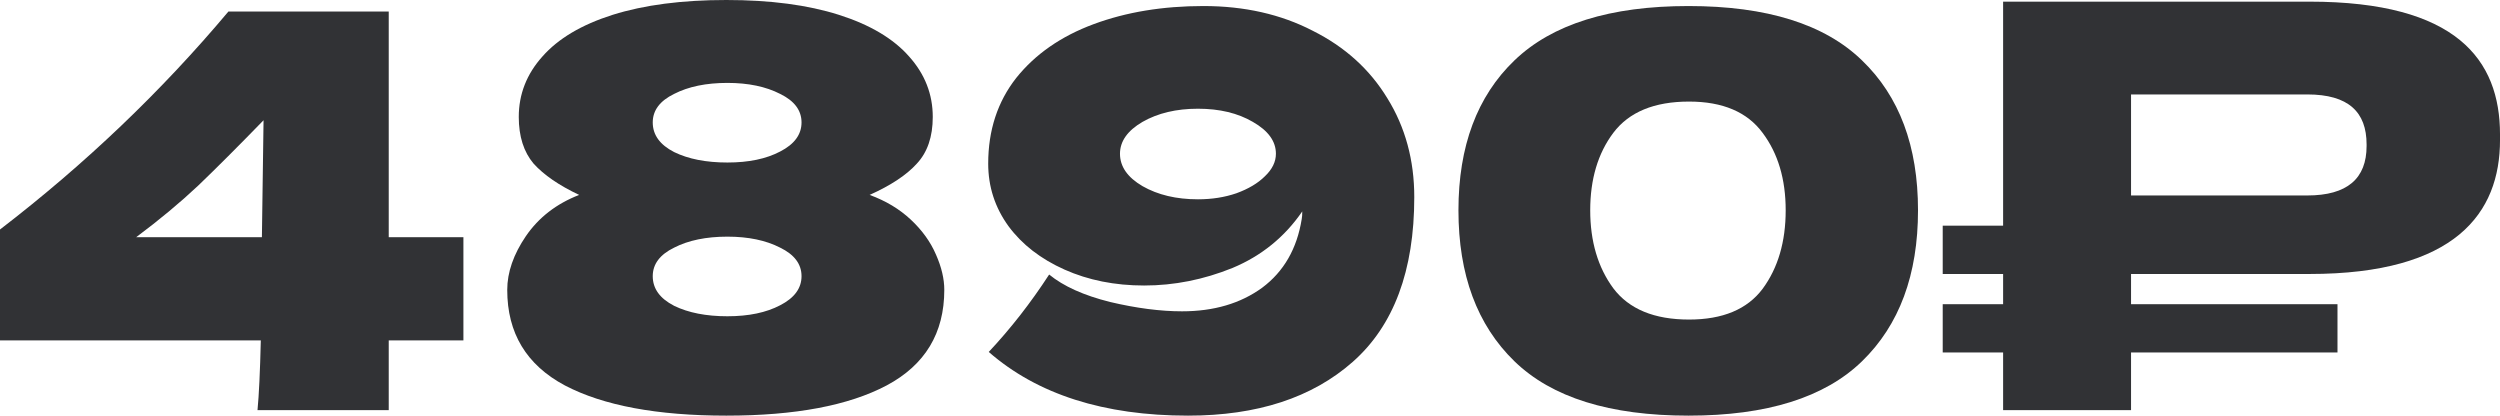
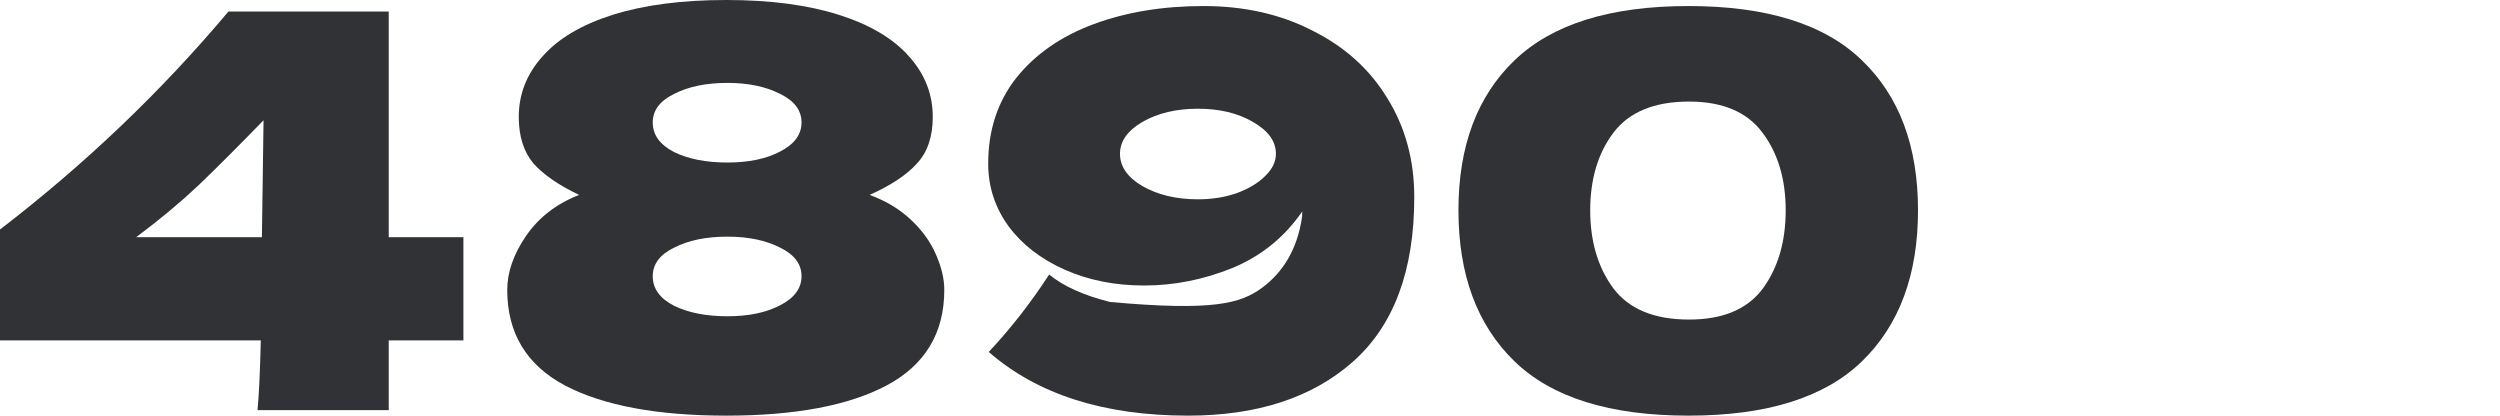
<svg xmlns="http://www.w3.org/2000/svg" width="583" height="97" viewBox="0 0 583 97" fill="none">
  <path d="M108.067 55.314V79.385H90.653V95.647H60.051C60.393 92.062 60.649 86.641 60.82 79.385H0V53.521C19.889 38.242 37.644 21.297 53.265 2.689H90.653V55.314H108.067ZM61.46 28.041C55.57 34.102 50.491 39.181 46.223 43.278C41.955 47.29 37.132 51.302 31.754 55.314H61.076L61.46 28.041Z" fill="#313235" />
  <path d="M202.795 45.455C206.551 46.82 209.752 48.741 212.398 51.217C215.045 53.692 217.008 56.423 218.288 59.411C219.569 62.313 220.209 65.045 220.209 67.606C220.209 77.678 215.727 85.105 206.764 89.885C197.887 94.58 185.424 96.927 169.376 96.927C153.243 96.927 140.695 94.58 131.732 89.885C122.769 85.105 118.288 77.678 118.288 67.606C118.288 63.508 119.739 59.326 122.641 55.058C125.629 50.704 129.769 47.503 135.061 45.455C130.367 43.235 126.824 40.803 124.434 38.156C122.129 35.425 120.977 31.797 120.977 27.273C120.977 21.98 122.812 17.286 126.483 13.188C130.153 9.006 135.616 5.762 142.872 3.457C150.213 1.152 159.048 0 169.376 0C179.62 0 188.369 1.152 195.625 3.457C202.881 5.762 208.344 9.006 212.014 13.188C215.685 17.286 217.52 21.98 217.52 27.273C217.52 31.882 216.282 35.51 213.807 38.156C211.417 40.803 207.746 43.235 202.795 45.455ZM169.633 37.9C174.583 37.9 178.681 37.047 181.925 35.339C185.254 33.632 186.918 31.37 186.918 28.553C186.918 25.736 185.254 23.517 181.925 21.895C178.595 20.188 174.498 19.334 169.633 19.334C164.682 19.334 160.542 20.188 157.213 21.895C153.883 23.517 152.219 25.736 152.219 28.553C152.219 31.456 153.883 33.76 157.213 35.467C160.542 37.089 164.682 37.9 169.633 37.9ZM169.633 73.752C174.583 73.752 178.681 72.898 181.925 71.191C185.254 69.484 186.918 67.222 186.918 64.405C186.918 61.588 185.254 59.368 181.925 57.747C178.595 56.039 174.498 55.186 169.633 55.186C164.682 55.186 160.542 56.039 157.213 57.747C153.883 59.368 152.219 61.588 152.219 64.405C152.219 67.307 153.883 69.612 157.213 71.319C160.542 72.941 164.682 73.752 169.633 73.752Z" fill="#313235" />
-   <path d="M280.641 1.408C290.202 1.408 298.695 3.329 306.121 7.17C313.633 10.926 319.438 16.176 323.535 22.919C327.718 29.663 329.809 37.345 329.809 45.967C329.809 63.124 325.029 75.928 315.468 84.379C305.993 92.745 293.189 96.927 277.056 96.927C257.423 96.927 241.93 91.976 230.577 82.074C235.699 76.611 240.394 70.593 244.662 64.021C247.991 66.752 252.728 68.886 258.874 70.423C265.02 71.874 270.611 72.599 275.648 72.599C283.074 72.599 289.305 70.764 294.342 67.094C299.378 63.338 302.451 58.003 303.561 51.088C303.646 50.662 303.689 50.064 303.689 49.296C299.591 55.271 294.171 59.667 287.427 62.484C280.684 65.216 273.812 66.581 266.813 66.581C259.984 66.581 253.795 65.344 248.247 62.868C242.698 60.393 238.345 57.021 235.187 52.753C232.028 48.4 230.449 43.534 230.449 38.156C230.449 30.388 232.626 23.73 236.979 18.182C241.418 12.633 247.436 8.451 255.033 5.634C262.63 2.817 271.166 1.408 280.641 1.408ZM279.361 46.479C282.605 46.479 285.592 46.01 288.324 45.071C291.141 44.046 293.36 42.723 294.982 41.101C296.689 39.479 297.543 37.73 297.543 35.852C297.543 32.949 295.75 30.474 292.165 28.425C288.665 26.377 284.397 25.352 279.361 25.352C274.325 25.352 270.014 26.377 266.429 28.425C262.929 30.474 261.179 32.949 261.179 35.852C261.179 38.839 262.929 41.357 266.429 43.406C270.014 45.455 274.325 46.479 279.361 46.479Z" fill="#313235" />
+   <path d="M280.641 1.408C290.202 1.408 298.695 3.329 306.121 7.17C313.633 10.926 319.438 16.176 323.535 22.919C327.718 29.663 329.809 37.345 329.809 45.967C329.809 63.124 325.029 75.928 315.468 84.379C305.993 92.745 293.189 96.927 277.056 96.927C257.423 96.927 241.93 91.976 230.577 82.074C235.699 76.611 240.394 70.593 244.662 64.021C247.991 66.752 252.728 68.886 258.874 70.423C283.074 72.599 289.305 70.764 294.342 67.094C299.378 63.338 302.451 58.003 303.561 51.088C303.646 50.662 303.689 50.064 303.689 49.296C299.591 55.271 294.171 59.667 287.427 62.484C280.684 65.216 273.812 66.581 266.813 66.581C259.984 66.581 253.795 65.344 248.247 62.868C242.698 60.393 238.345 57.021 235.187 52.753C232.028 48.4 230.449 43.534 230.449 38.156C230.449 30.388 232.626 23.73 236.979 18.182C241.418 12.633 247.436 8.451 255.033 5.634C262.63 2.817 271.166 1.408 280.641 1.408ZM279.361 46.479C282.605 46.479 285.592 46.01 288.324 45.071C291.141 44.046 293.36 42.723 294.982 41.101C296.689 39.479 297.543 37.73 297.543 35.852C297.543 32.949 295.75 30.474 292.165 28.425C288.665 26.377 284.397 25.352 279.361 25.352C274.325 25.352 270.014 26.377 266.429 28.425C262.929 30.474 261.179 32.949 261.179 35.852C261.179 38.839 262.929 41.357 266.429 43.406C270.014 45.455 274.325 46.479 279.361 46.479Z" fill="#313235" />
  <path d="M393.759 96.927C375.406 96.927 361.876 92.702 353.17 84.251C344.463 75.8 340.109 64.063 340.109 49.04C340.109 34.102 344.463 22.45 353.17 14.085C361.962 5.634 375.491 1.408 393.759 1.408C412.026 1.408 425.513 5.634 434.22 14.085C442.926 22.45 447.28 34.102 447.28 49.04C447.28 64.063 442.926 75.8 434.22 84.251C425.513 92.702 412.026 96.927 393.759 96.927ZM393.887 74.52C401.74 74.52 407.459 72.13 411.044 67.35C414.629 62.484 416.422 56.381 416.422 49.04C416.422 41.784 414.629 35.766 411.044 30.986C407.459 26.12 401.74 23.688 393.887 23.688C385.777 23.688 379.888 26.12 376.217 30.986C372.632 35.766 370.839 41.784 370.839 49.04C370.839 56.295 372.632 62.356 376.217 67.222C379.888 72.087 385.777 74.52 393.887 74.52Z" fill="#313235" />
-   <path d="M583.003 31.37C583.003 13.957 572.887 0.384 538.572 0.384H467.125V52.625H453.041V63.893H467.125V70.935H453.041V82.202H467.125V95.647H496.959V82.202H545.102V70.935H496.959V63.893H538.572C572.631 63.893 583.003 49.68 583.003 32.651V31.37ZM496.959 22.023H538.06C547.663 22.023 551.888 26.12 551.888 33.675V34.059C551.888 41.613 547.407 45.583 538.06 45.583H496.959V22.023Z" fill="#313235" />
</svg>